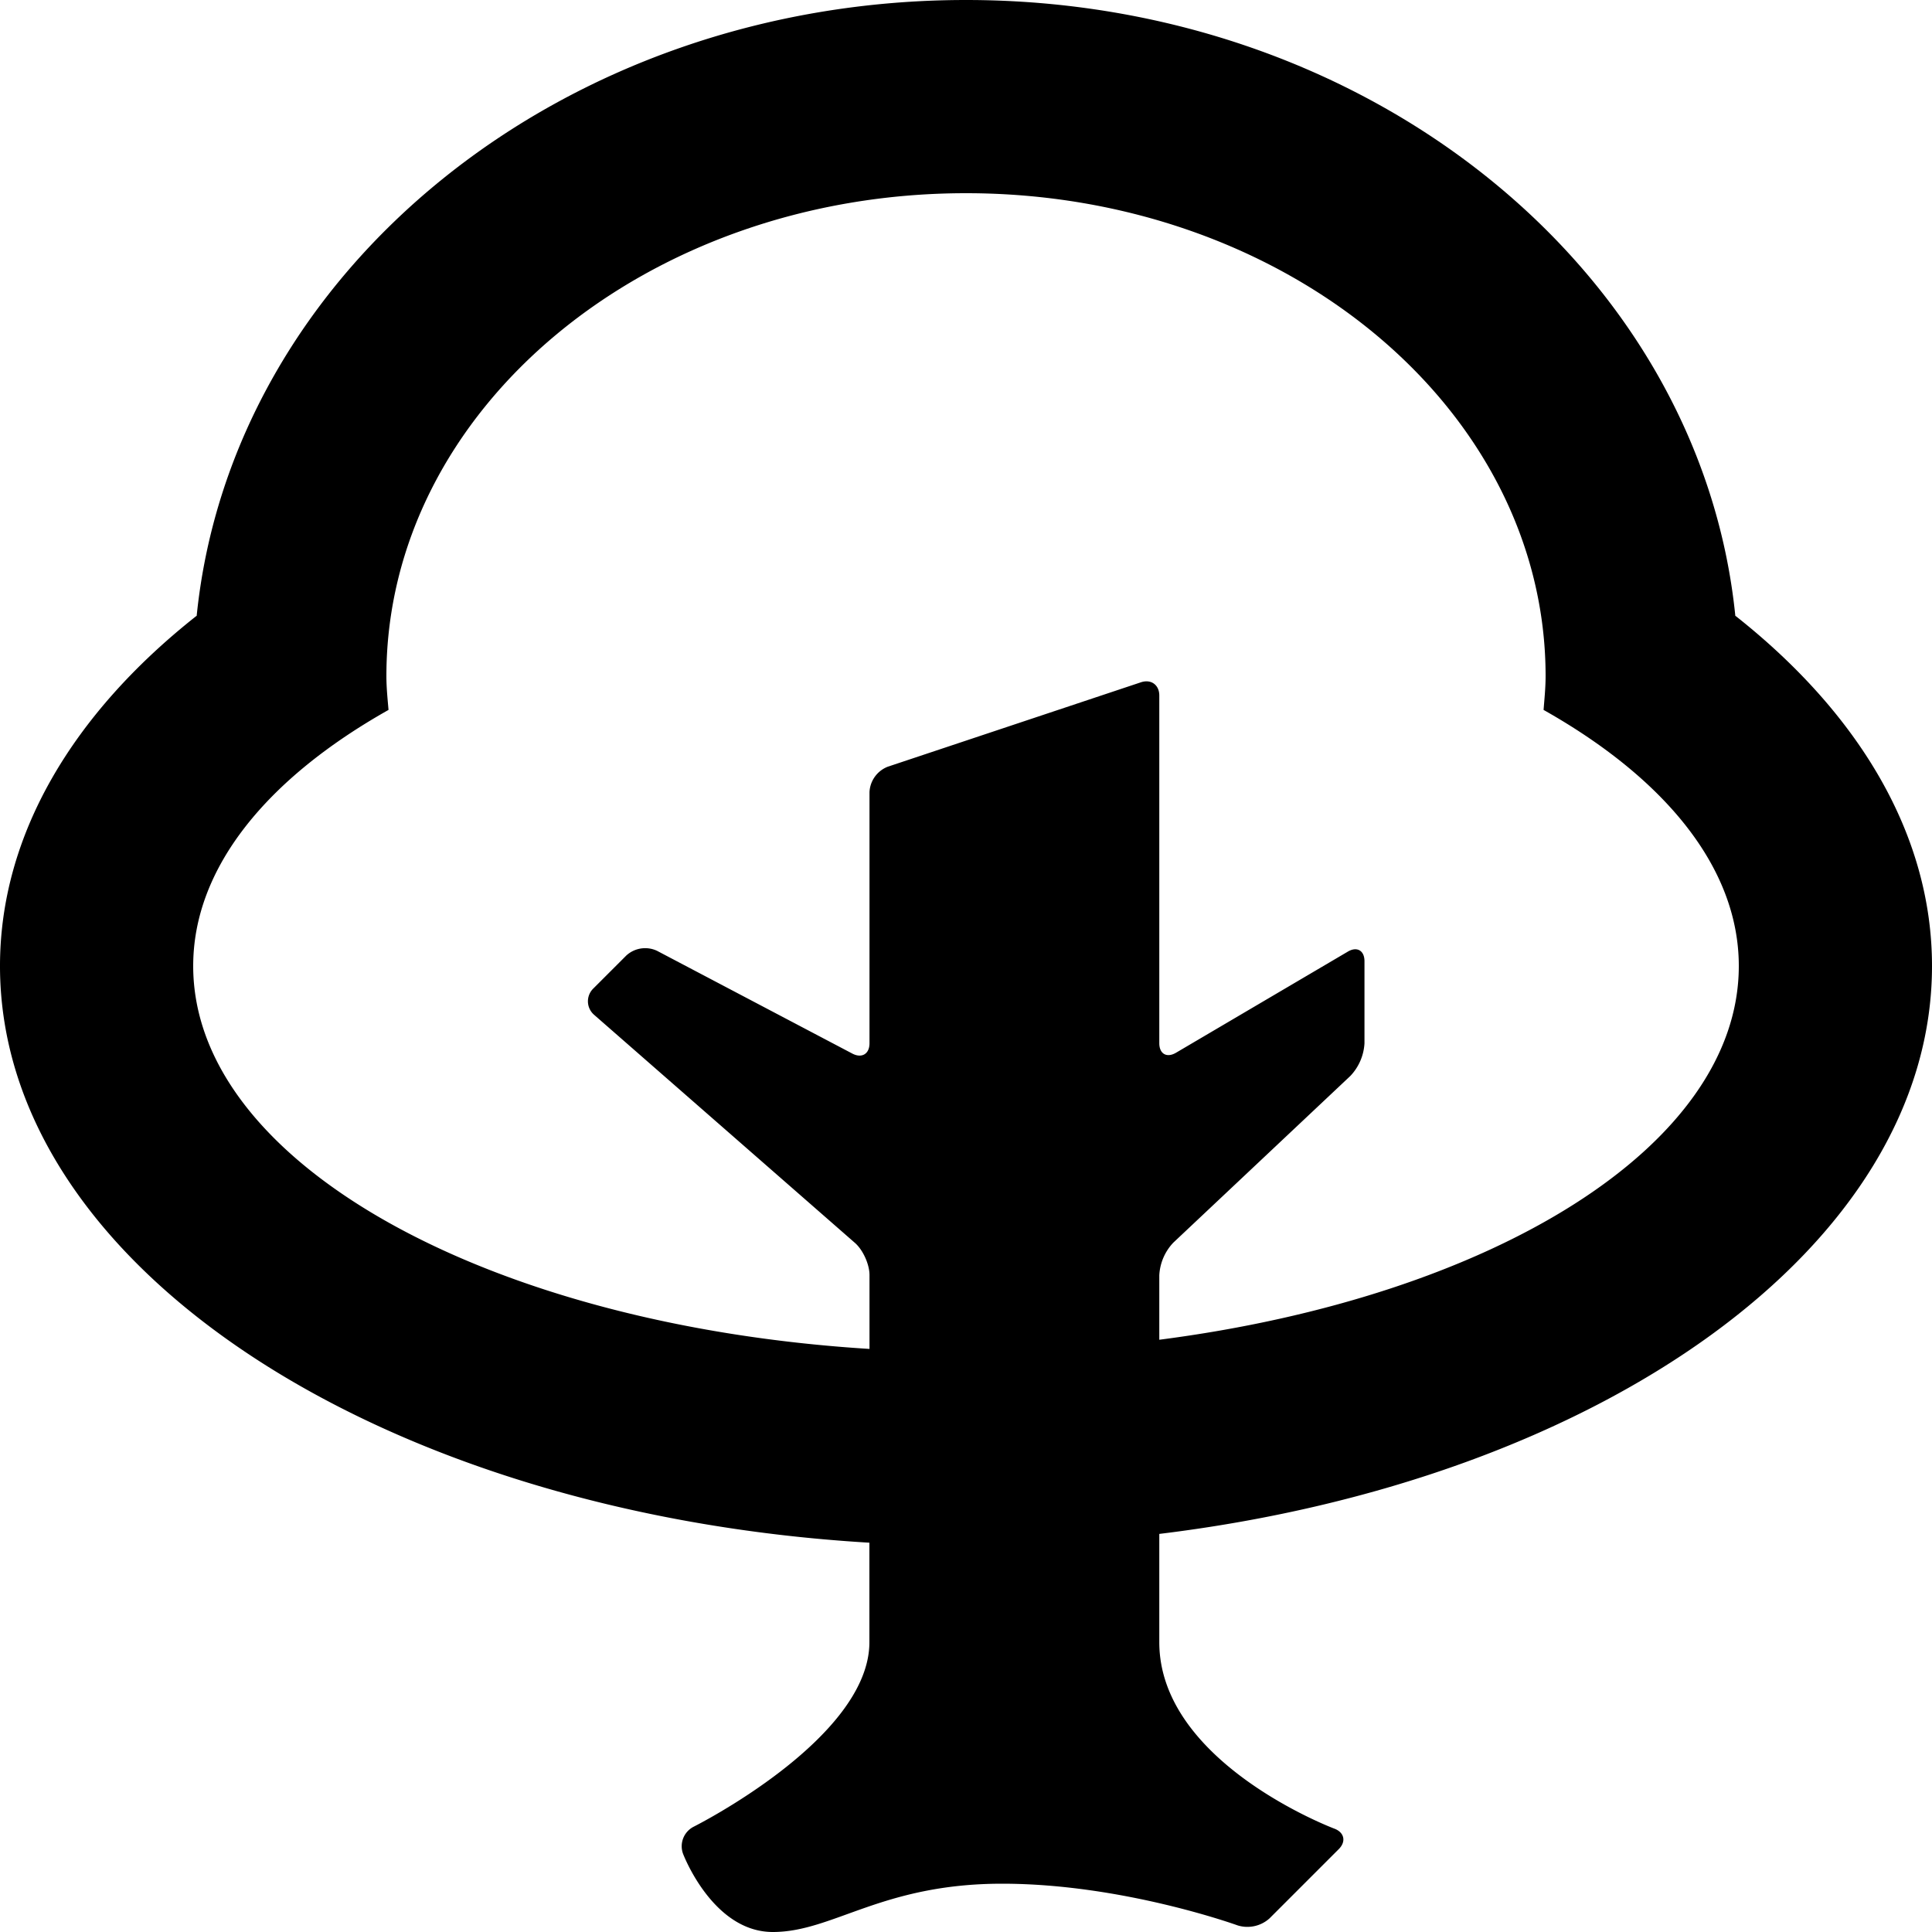
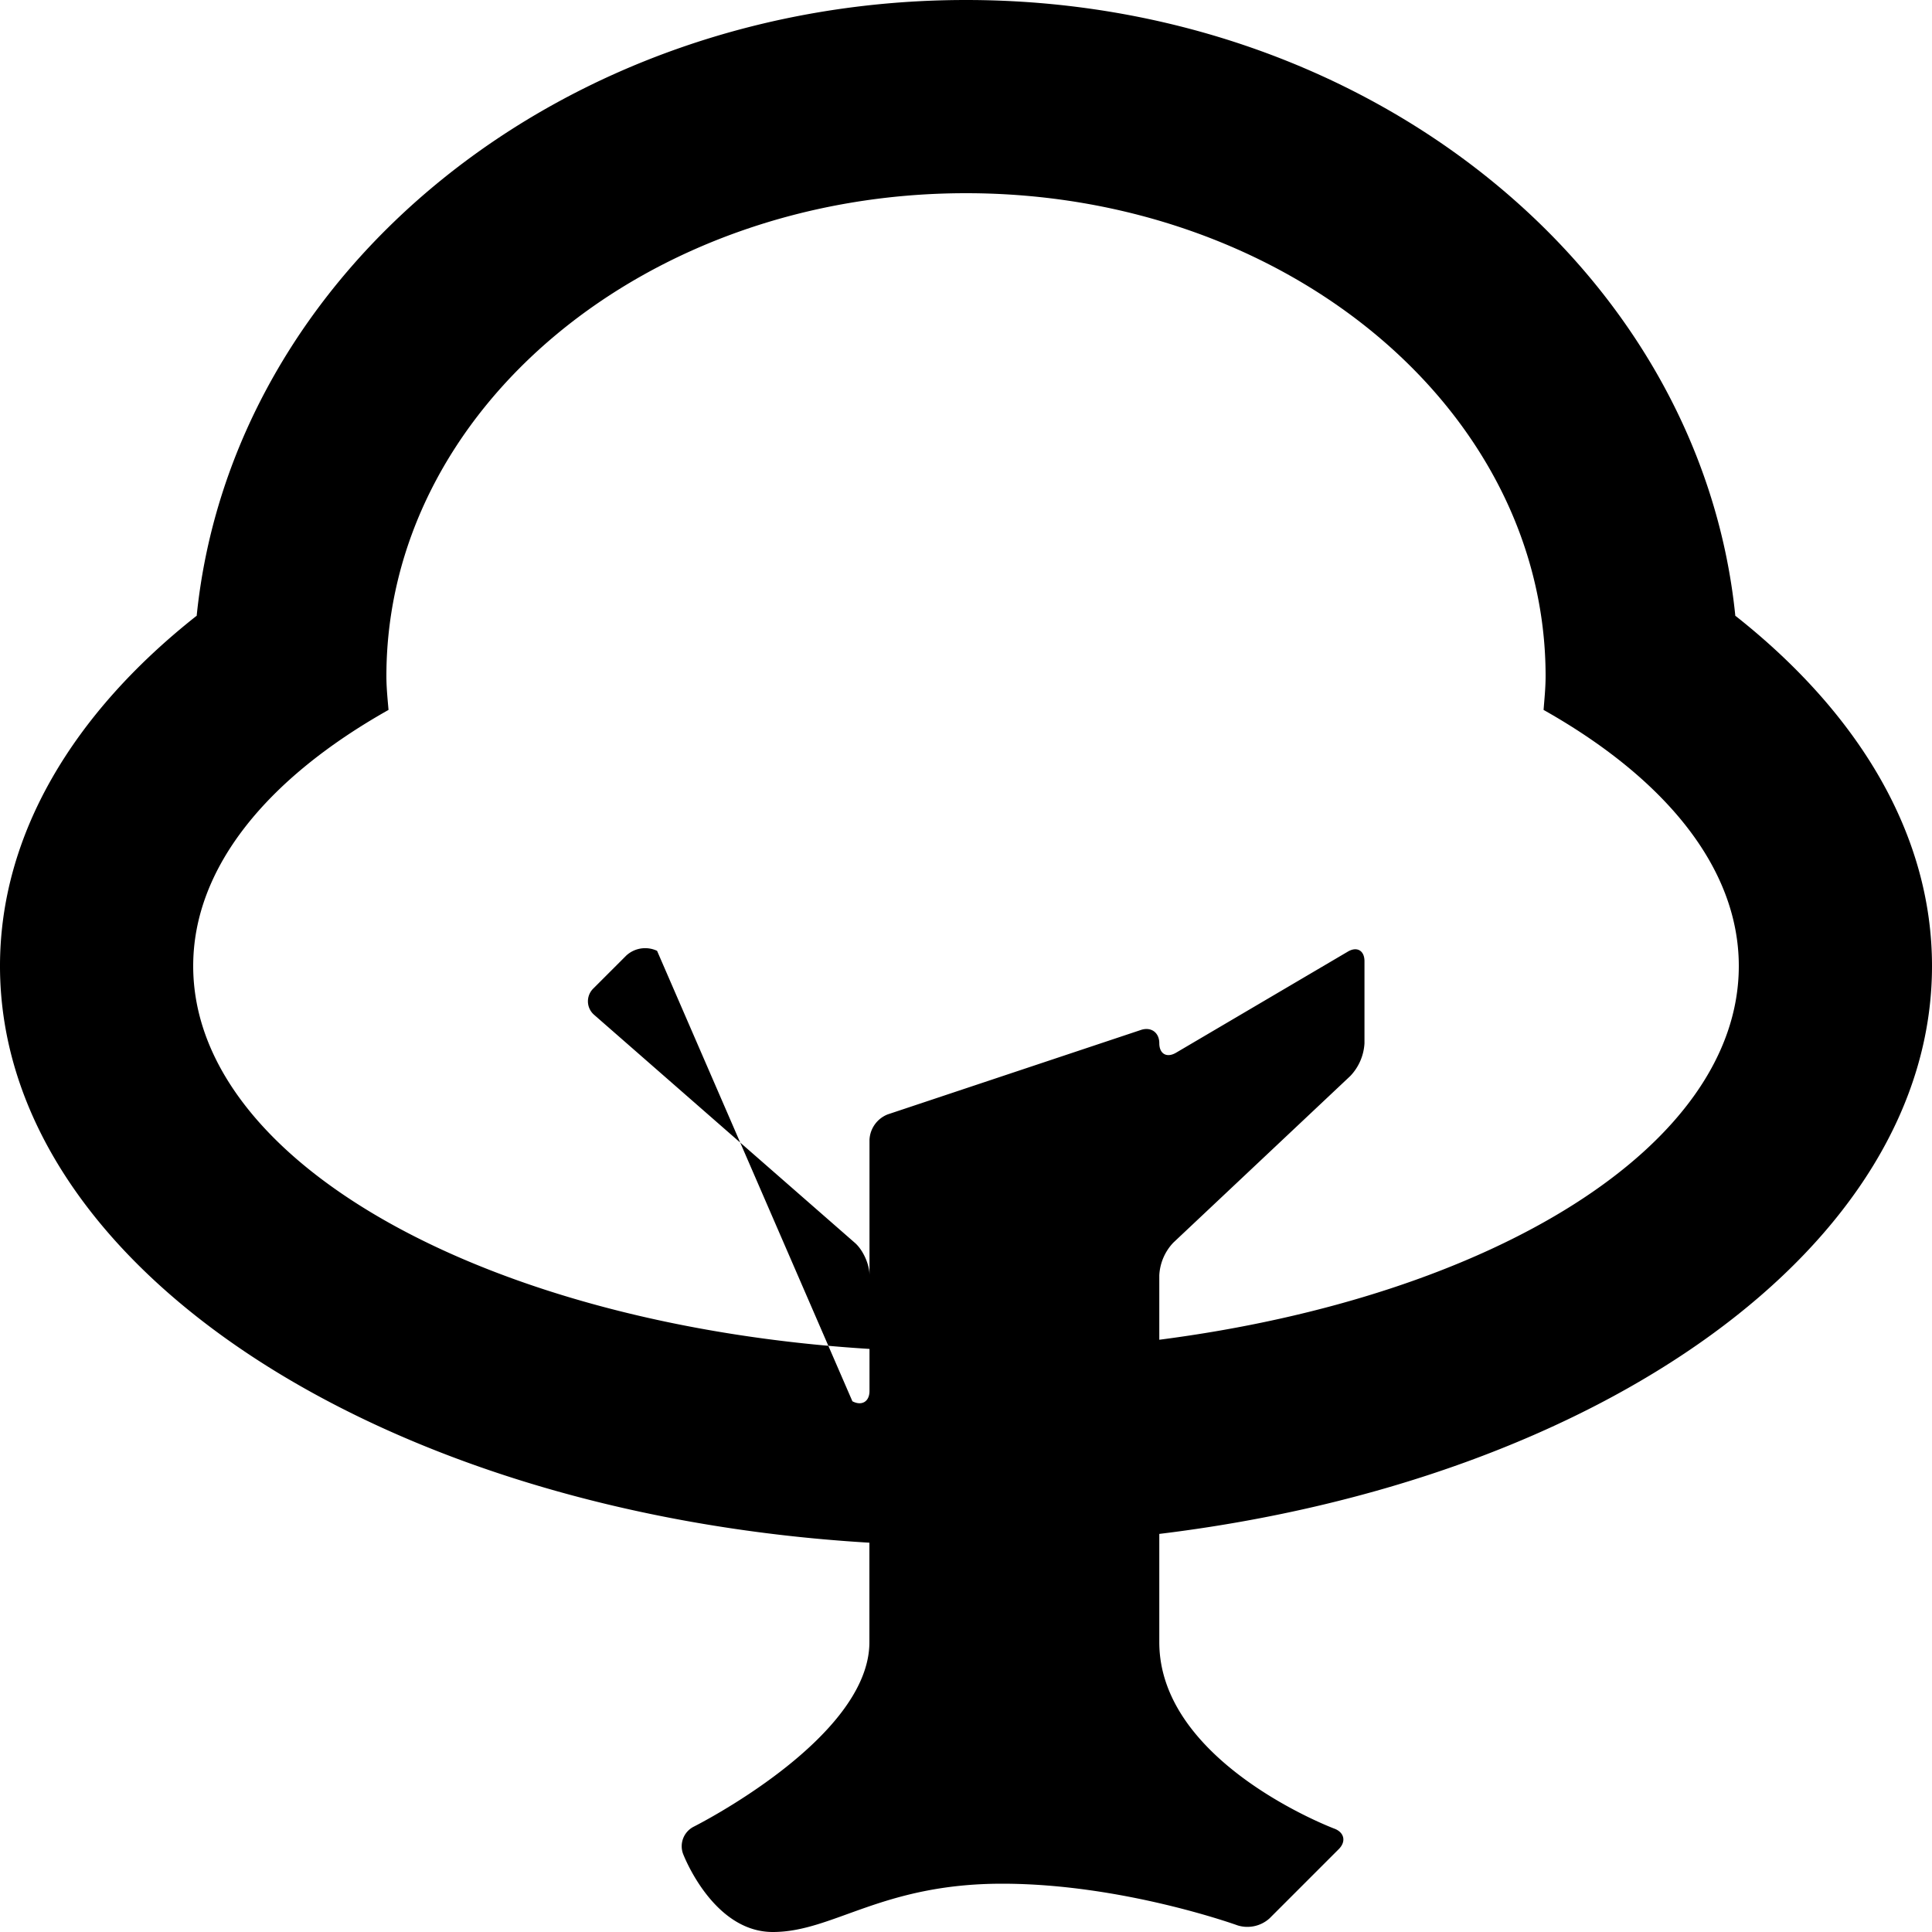
<svg xml:space="preserve" x="0" y="0" fill="currentColor" version="1.1" viewBox="0 0 20 20">
-   <path d="M20 10c0-1.361-.758-2.616-2.031-3.622-.002-.001-.004-.001-.005-.003C17.602 2.803 14.177 0 10 0S2.398 2.803 2.036 6.375c-.001.002-.003.002-.005.003C.758 7.384 0 8.639 0 10c0 3.112 3.947 5.669 9 5.97V17c0 1-1.821 1.911-1.821 1.911a.227.227 0 0 0-.109.277S7.375 20 8 20s1.124-.5 2.374-.5 2.439.432 2.439.432a.342.342 0 0 0 .329-.073l.717-.717c.078-.078.058-.173-.046-.212 0 0-1.812-.68-1.812-1.93v-1.121C16.565 15.324 20 12.903 20 10zM2 10c0-1.019.768-1.945 2.022-2.651C4.012 7.233 4 7.117 4 7c0-2.762 2.687-5 6-5s6 2.238 6 5c0 .117-.012.233-.021.349C17.232 8.055 18 8.981 18 10c0 1.864-2.551 3.424-5.999 3.869v-.668a.53.53 0 0 1 .145-.337l1.833-1.726a.534.534 0 0 0 .146-.337V9.95c0-.11-.078-.155-.172-.099l-1.779 1.047c-.096.056-.173.012-.173-.099V7.2c0-.11-.085-.172-.19-.137l-2.621.874a.297.297 0 0 0-.189.263v2.6c0 .11-.079.158-.177.107L6.802 9.843a.289.289 0 0 0-.318.048l-.342.342a.185.185 0 0 0 .009.273l2.7 2.361c.083.073.15.222.15.332v.765C5.056 13.719 2 12.04 2 10z" />
+   <path d="M20 10c0-1.361-.758-2.616-2.031-3.622-.002-.001-.004-.001-.005-.003C17.602 2.803 14.177 0 10 0S2.398 2.803 2.036 6.375c-.001.002-.003.002-.005.003C.758 7.384 0 8.639 0 10c0 3.112 3.947 5.669 9 5.97V17c0 1-1.821 1.911-1.821 1.911a.227.227 0 0 0-.109.277S7.375 20 8 20s1.124-.5 2.374-.5 2.439.432 2.439.432a.342.342 0 0 0 .329-.073l.717-.717c.078-.078.058-.173-.046-.212 0 0-1.812-.68-1.812-1.93v-1.121C16.565 15.324 20 12.903 20 10zM2 10c0-1.019.768-1.945 2.022-2.651C4.012 7.233 4 7.117 4 7c0-2.762 2.687-5 6-5s6 2.238 6 5c0 .117-.012.233-.021.349C17.232 8.055 18 8.981 18 10c0 1.864-2.551 3.424-5.999 3.869v-.668a.53.53 0 0 1 .145-.337l1.833-1.726a.534.534 0 0 0 .146-.337V9.95c0-.11-.078-.155-.172-.099l-1.779 1.047c-.096.056-.173.012-.173-.099c0-.11-.085-.172-.19-.137l-2.621.874a.297.297 0 0 0-.189.263v2.6c0 .11-.079.158-.177.107L6.802 9.843a.289.289 0 0 0-.318.048l-.342.342a.185.185 0 0 0 .009.273l2.7 2.361c.083.073.15.222.15.332v.765C5.056 13.719 2 12.04 2 10z" />
</svg>